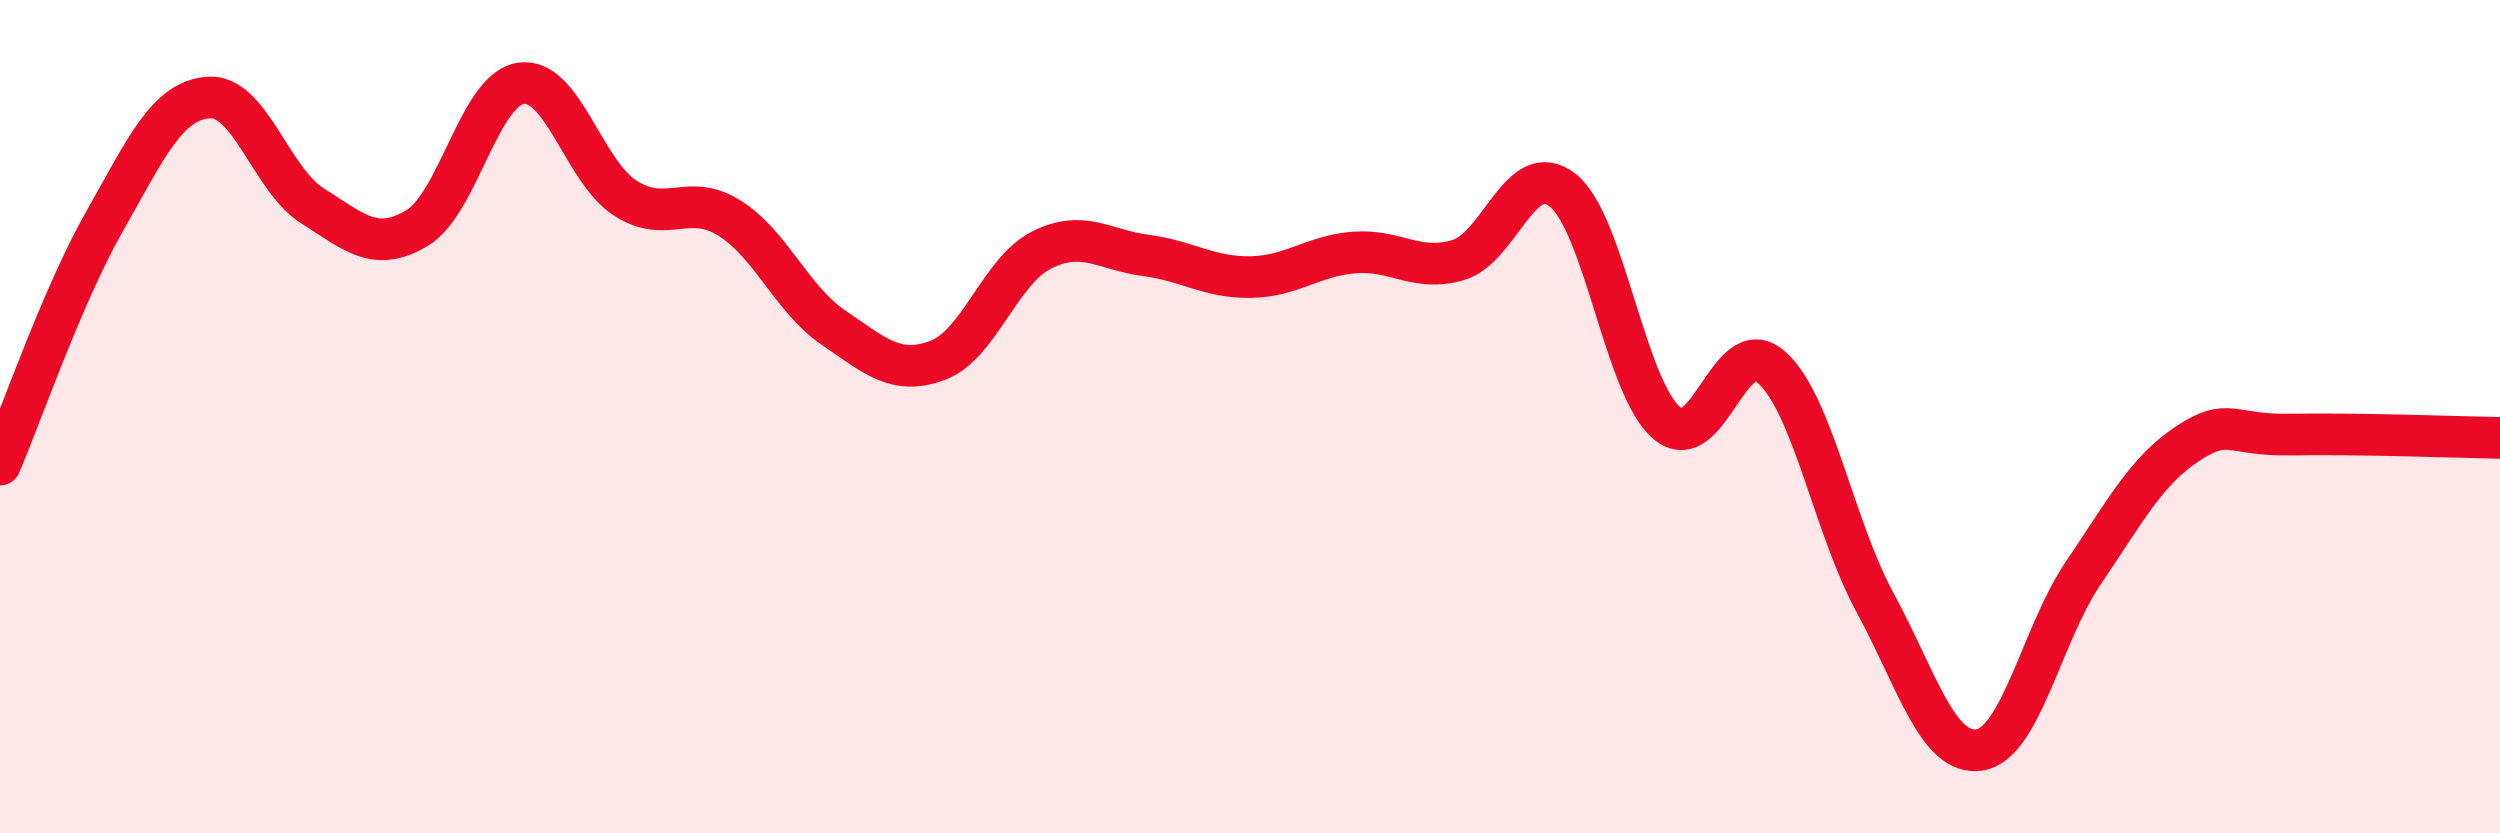
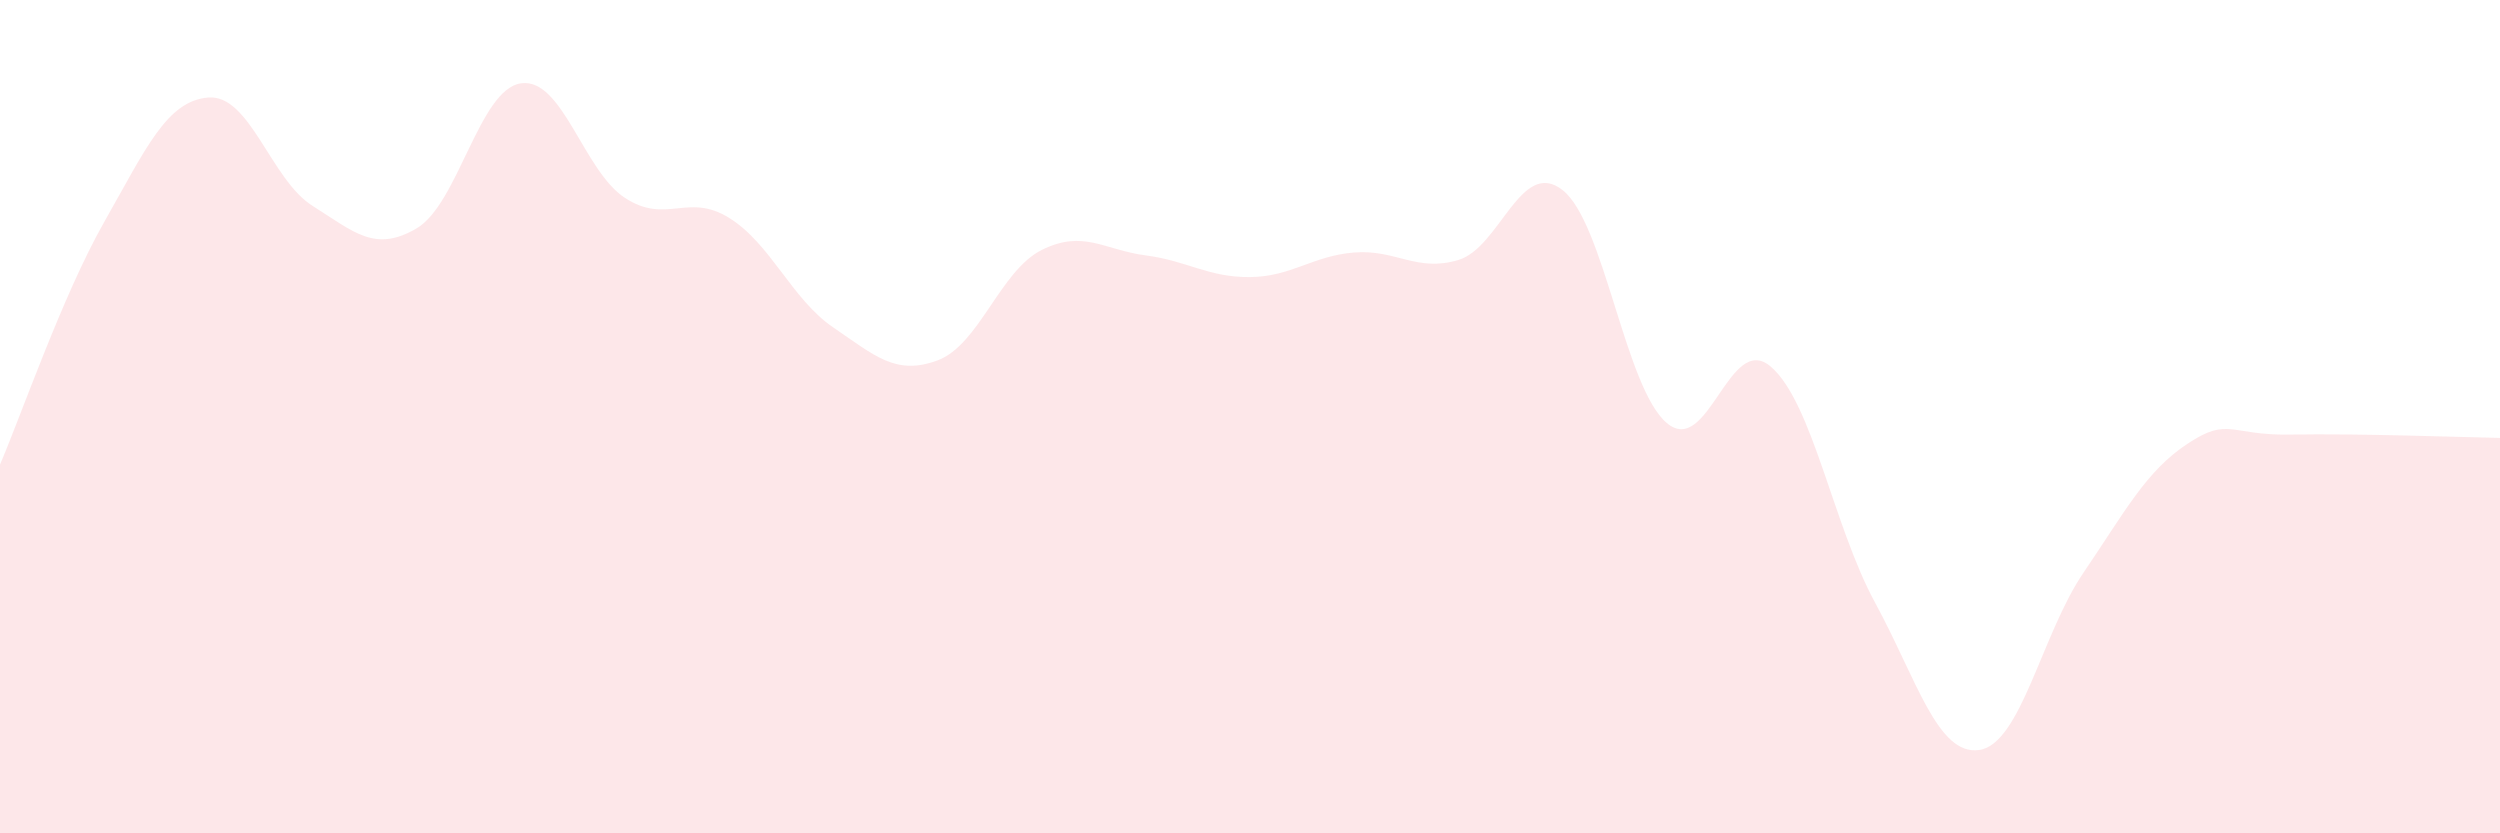
<svg xmlns="http://www.w3.org/2000/svg" width="60" height="20" viewBox="0 0 60 20">
  <path d="M 0,11.15 C 0.5,9.99 1.5,7.09 2.5,5.33 C 3.5,3.57 4,2.42 5,2.34 C 6,2.26 6.5,4.31 7.5,4.94 C 8.5,5.57 9,6.07 10,5.48 C 11,4.89 11.5,2.15 12.5,2 C 13.5,1.85 14,4.1 15,4.75 C 16,5.4 16.5,4.61 17.5,5.23 C 18.5,5.85 19,7.18 20,7.86 C 21,8.54 21.5,9.02 22.5,8.65 C 23.5,8.28 24,6.5 25,6 C 26,5.5 26.5,6 27.5,6.13 C 28.5,6.26 29,6.66 30,6.65 C 31,6.64 31.5,6.14 32.5,6.06 C 33.5,5.98 34,6.54 35,6.24 C 36,5.94 36.5,3.78 37.5,4.56 C 38.5,5.34 39,9.3 40,10.15 C 41,11 41.5,7.94 42.5,8.8 C 43.5,9.66 44,12.62 45,14.46 C 46,16.3 46.5,18.14 47.5,18 C 48.5,17.86 49,15.22 50,13.75 C 51,12.28 51.5,11.31 52.5,10.65 C 53.5,9.99 53.5,10.46 55,10.43 C 56.5,10.4 59,10.49 60,10.51L60 20L0 20Z" fill="#EB0A25" opacity="0.1" stroke-linecap="round" stroke-linejoin="round" />
-   <path d="M 0,11.15 C 0.5,9.99 1.5,7.09 2.5,5.33 C 3.5,3.57 4,2.42 5,2.34 C 6,2.26 6.5,4.31 7.5,4.94 C 8.5,5.57 9,6.07 10,5.48 C 11,4.89 11.5,2.15 12.5,2 C 13.5,1.85 14,4.1 15,4.75 C 16,5.4 16.5,4.61 17.5,5.23 C 18.5,5.85 19,7.18 20,7.86 C 21,8.54 21.5,9.02 22.5,8.65 C 23.5,8.28 24,6.5 25,6 C 26,5.5 26.5,6 27.5,6.13 C 28.5,6.26 29,6.66 30,6.65 C 31,6.64 31.5,6.14 32.5,6.06 C 33.5,5.98 34,6.54 35,6.24 C 36,5.94 36.5,3.78 37.5,4.56 C 38.5,5.34 39,9.3 40,10.15 C 41,11 41.5,7.94 42.5,8.8 C 43.5,9.66 44,12.62 45,14.46 C 46,16.3 46.5,18.14 47.5,18 C 48.5,17.86 49,15.22 50,13.75 C 51,12.28 51.5,11.31 52.5,10.65 C 53.5,9.99 53.5,10.46 55,10.43 C 56.5,10.4 59,10.49 60,10.51" stroke="#EB0A25" stroke-width="1" fill="none" stroke-linecap="round" stroke-linejoin="round" />
</svg>